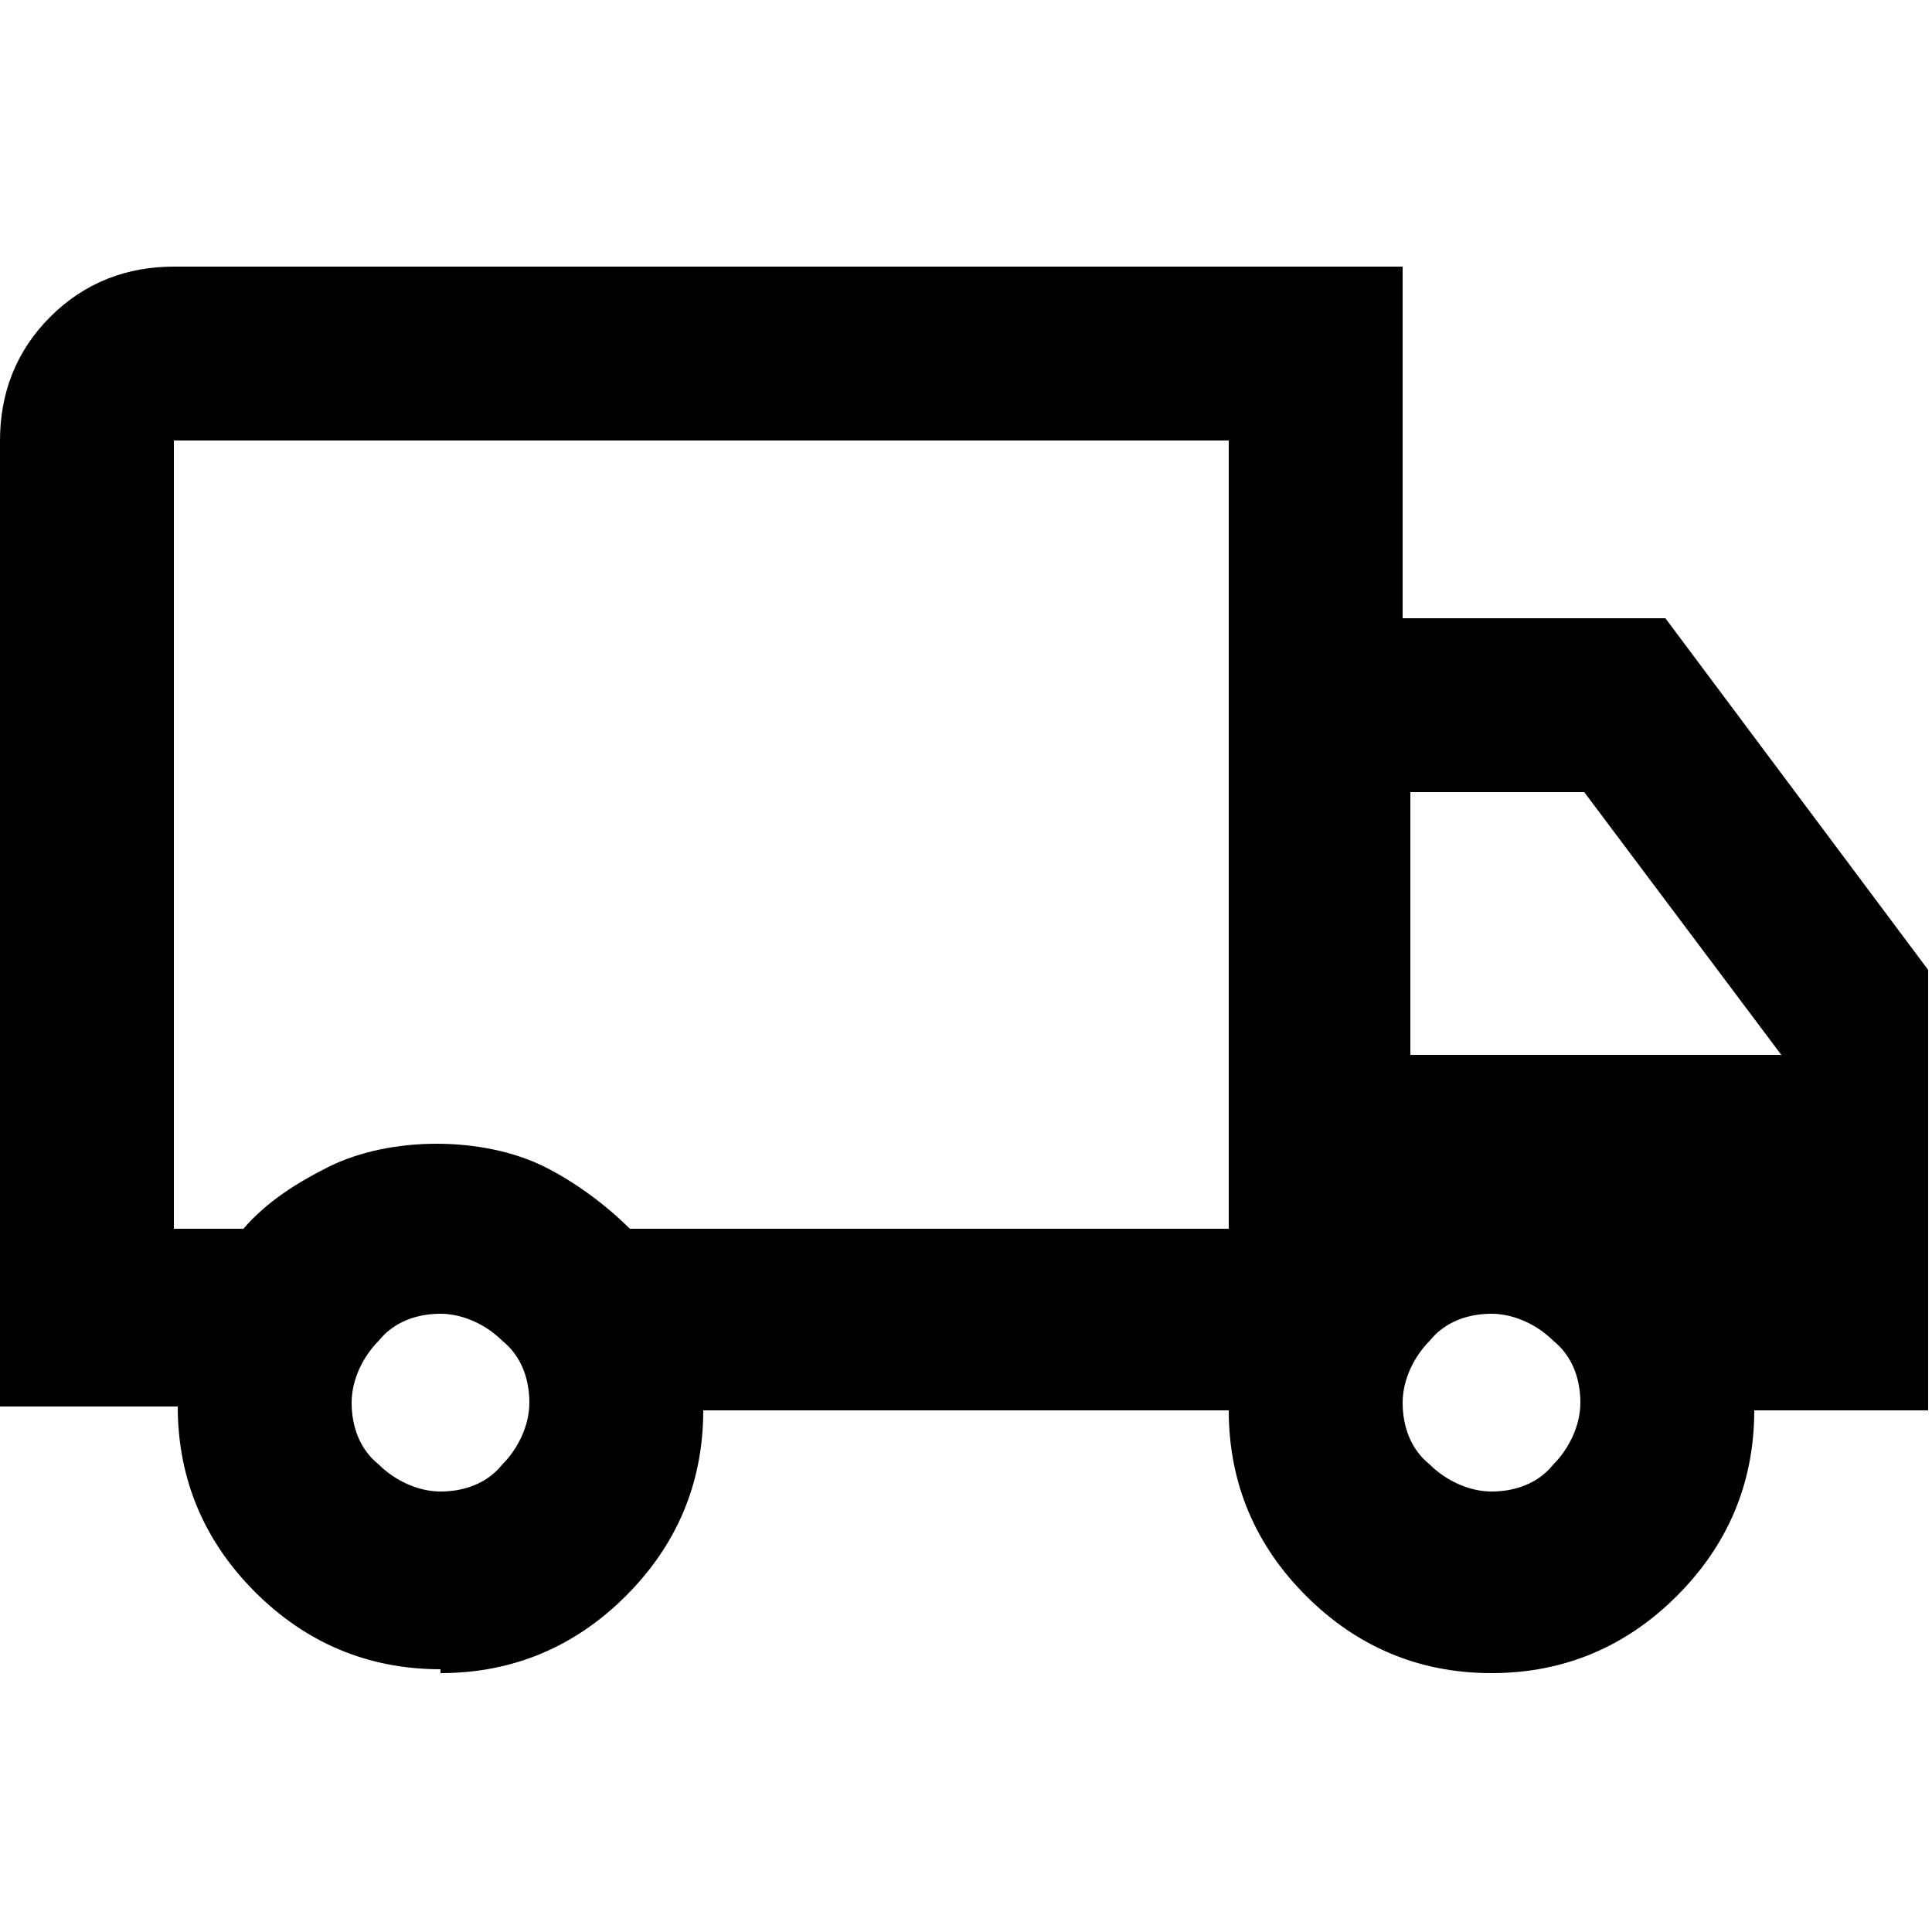
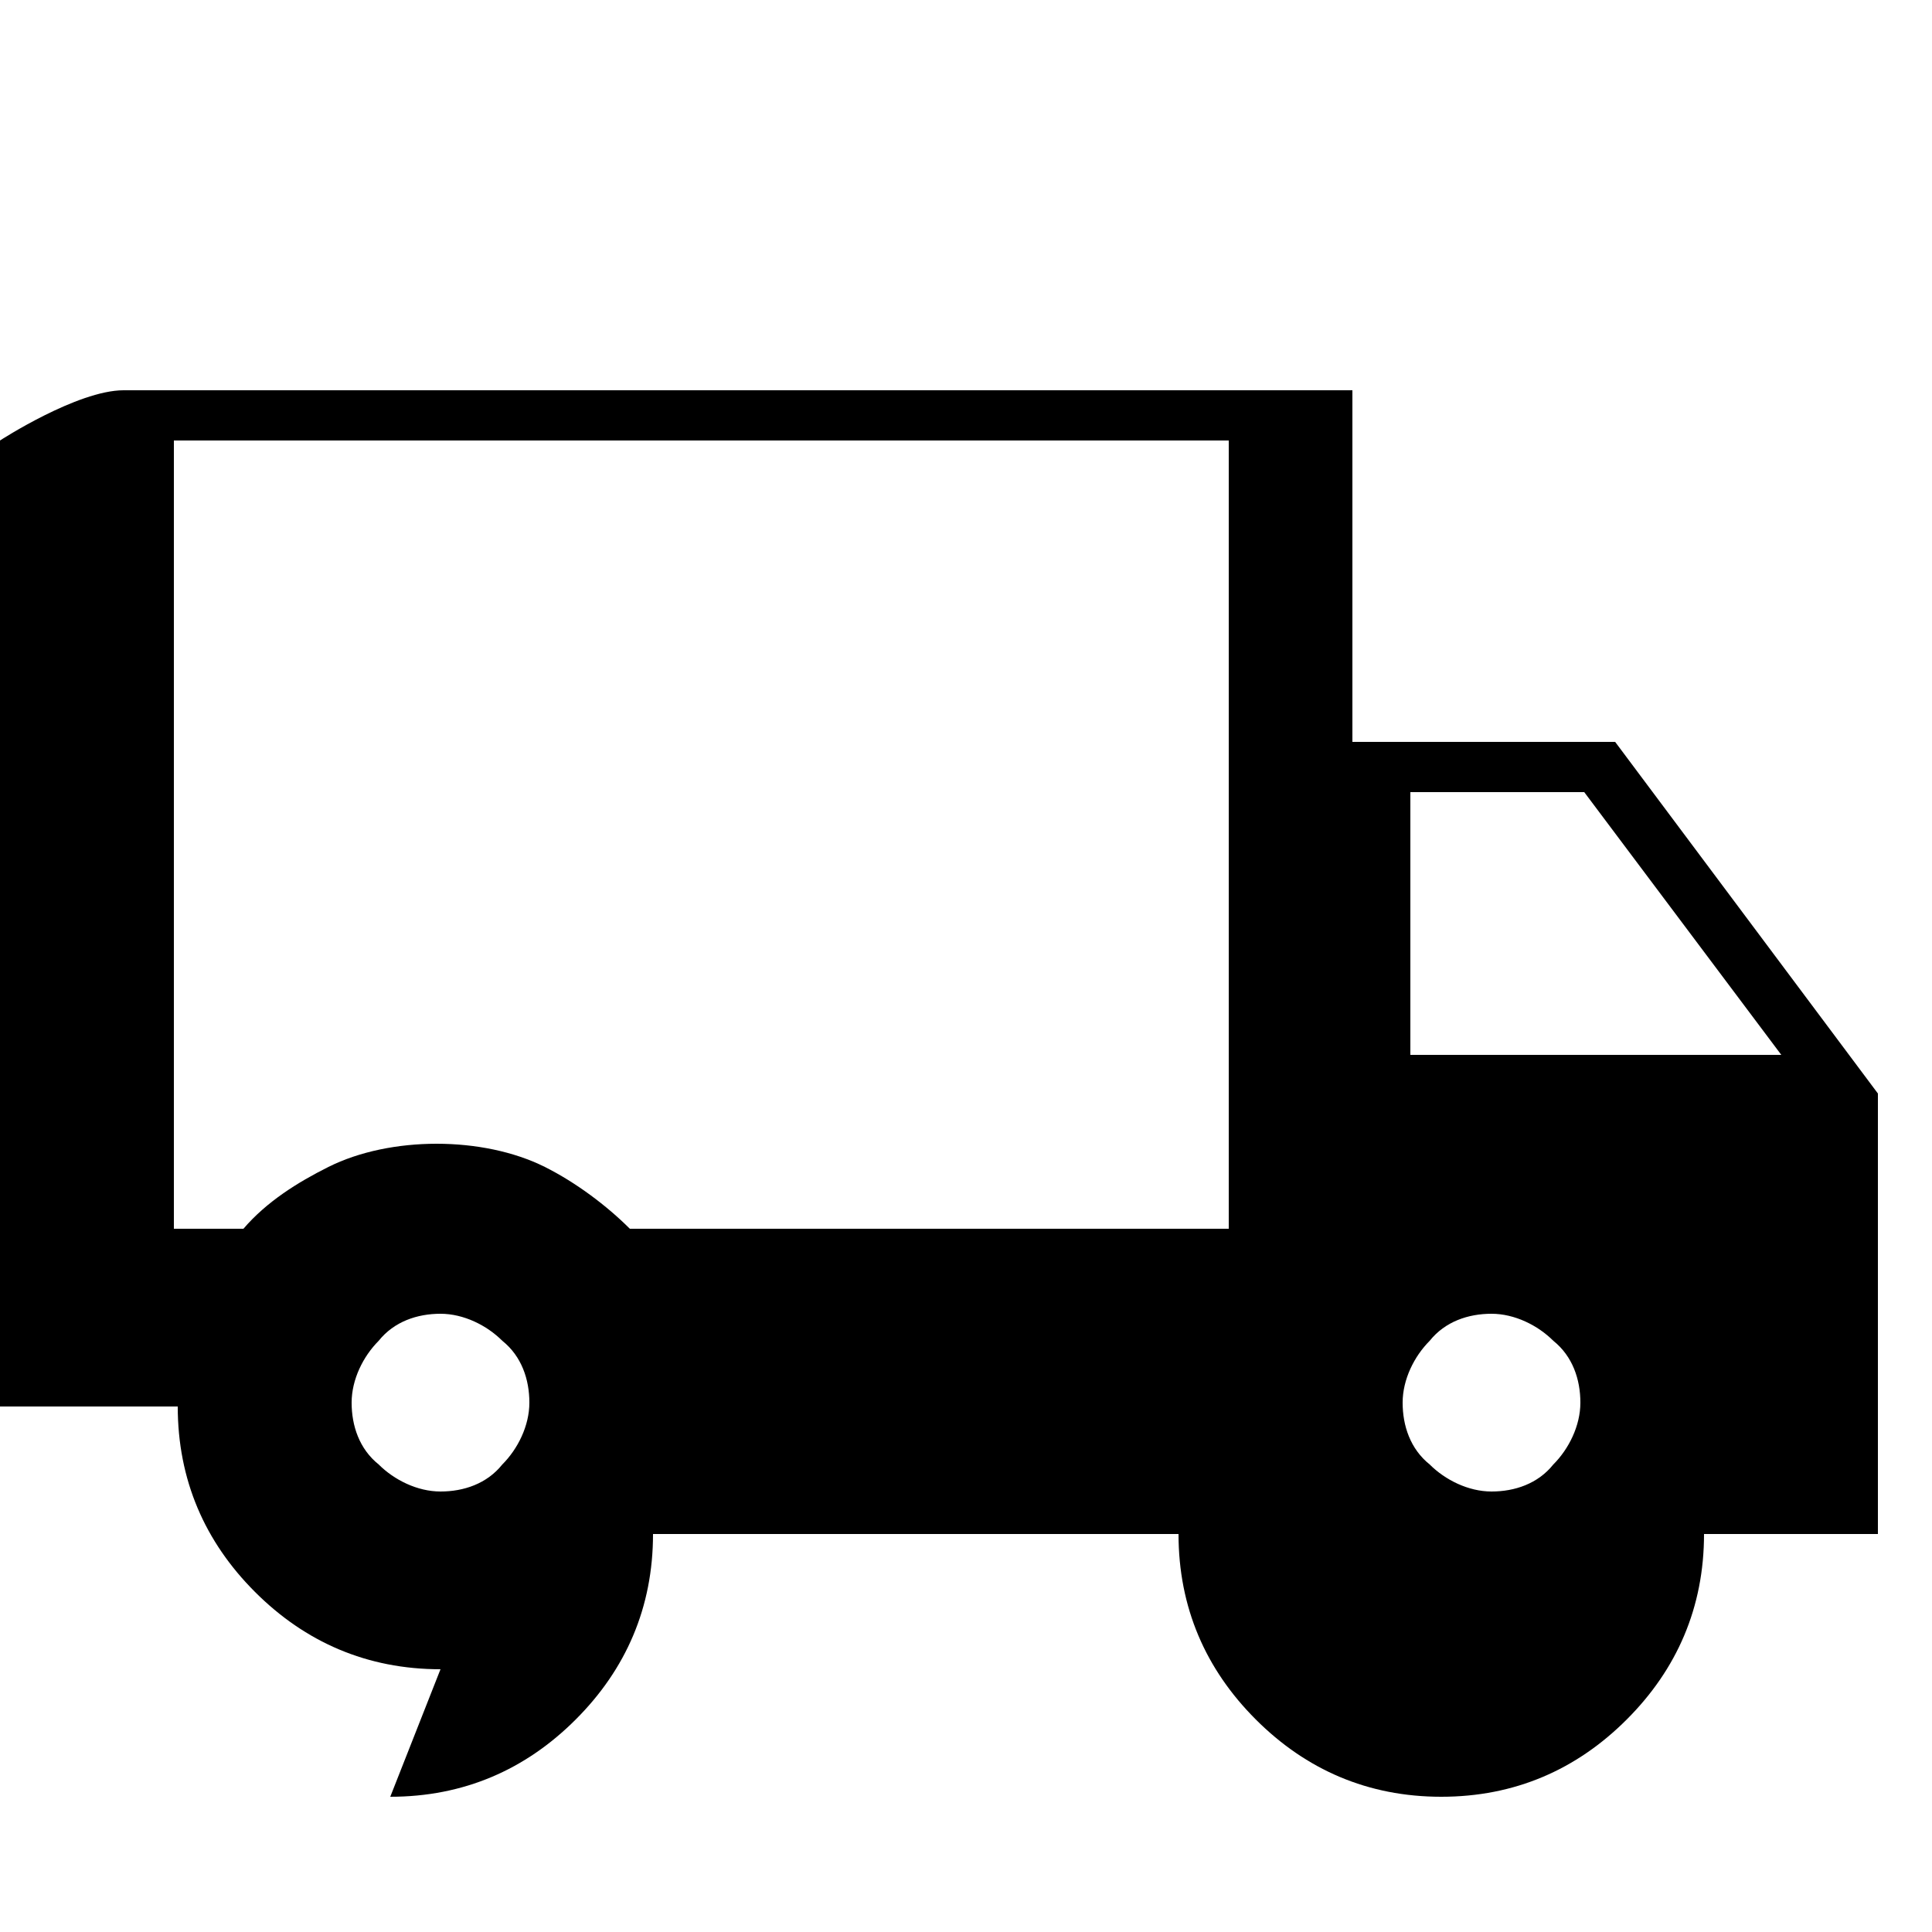
<svg xmlns="http://www.w3.org/2000/svg" version="1.1" viewBox="0 0 50 50">
  <g>
    <g id="Calque_1">
-       <path d="M11.4,43.2c-1.9,0-3.5-.7-4.8-2-1.3-1.3-2-2.9-2-4.8H0V11.4c0-1.2.4-2.3,1.3-3.2s2-1.3,3.2-1.3h31.8v9.1h6.8l6.8,9.1v11.4h-4.5c0,1.9-.7,3.5-2,4.8s-2.9,2-4.8,2-3.5-.7-4.8-2c-1.3-1.3-2-2.9-2-4.8h-13.6c0,1.9-.7,3.5-2,4.8-1.3,1.3-2.9,2-4.8,2M11.4,38.6c.6,0,1.2-.2,1.6-.7.4-.4.7-1,.7-1.6s-.2-1.2-.7-1.6c-.4-.4-1-.7-1.6-.7s-1.2.2-1.6.7c-.4.4-.7,1-.7,1.6s.2,1.2.7,1.6c.4.4,1,.7,1.6.7M4.5,31.8h1.8c.6-.7,1.4-1.2,2.2-1.6s1.8-.6,2.8-.6,2,.2,2.8.6,1.6,1,2.2,1.6h15.5V11.4H4.5v20.5ZM38.6,38.6c.6,0,1.2-.2,1.6-.7.4-.4.7-1,.7-1.6s-.2-1.2-.7-1.6c-.4-.4-1-.7-1.6-.7s-1.2.2-1.6.7c-.4.4-.7,1-.7,1.6s.2,1.2.7,1.6c.4.4,1,.7,1.6.7M36.4,27.3h9.7l-5.1-6.8h-4.5v6.8Z" />
+       <path d="M11.4,43.2c-1.9,0-3.5-.7-4.8-2-1.3-1.3-2-2.9-2-4.8H0V11.4s2-1.3,3.2-1.3h31.8v9.1h6.8l6.8,9.1v11.4h-4.5c0,1.9-.7,3.5-2,4.8s-2.9,2-4.8,2-3.5-.7-4.8-2c-1.3-1.3-2-2.9-2-4.8h-13.6c0,1.9-.7,3.5-2,4.8-1.3,1.3-2.9,2-4.8,2M11.4,38.6c.6,0,1.2-.2,1.6-.7.4-.4.7-1,.7-1.6s-.2-1.2-.7-1.6c-.4-.4-1-.7-1.6-.7s-1.2.2-1.6.7c-.4.4-.7,1-.7,1.6s.2,1.2.7,1.6c.4.4,1,.7,1.6.7M4.5,31.8h1.8c.6-.7,1.4-1.2,2.2-1.6s1.8-.6,2.8-.6,2,.2,2.8.6,1.6,1,2.2,1.6h15.5V11.4H4.5v20.5ZM38.6,38.6c.6,0,1.2-.2,1.6-.7.4-.4.7-1,.7-1.6s-.2-1.2-.7-1.6c-.4-.4-1-.7-1.6-.7s-1.2.2-1.6.7c-.4.4-.7,1-.7,1.6s.2,1.2.7,1.6c.4.4,1,.7,1.6.7M36.4,27.3h9.7l-5.1-6.8h-4.5v6.8Z" />
    </g>
  </g>
</svg>